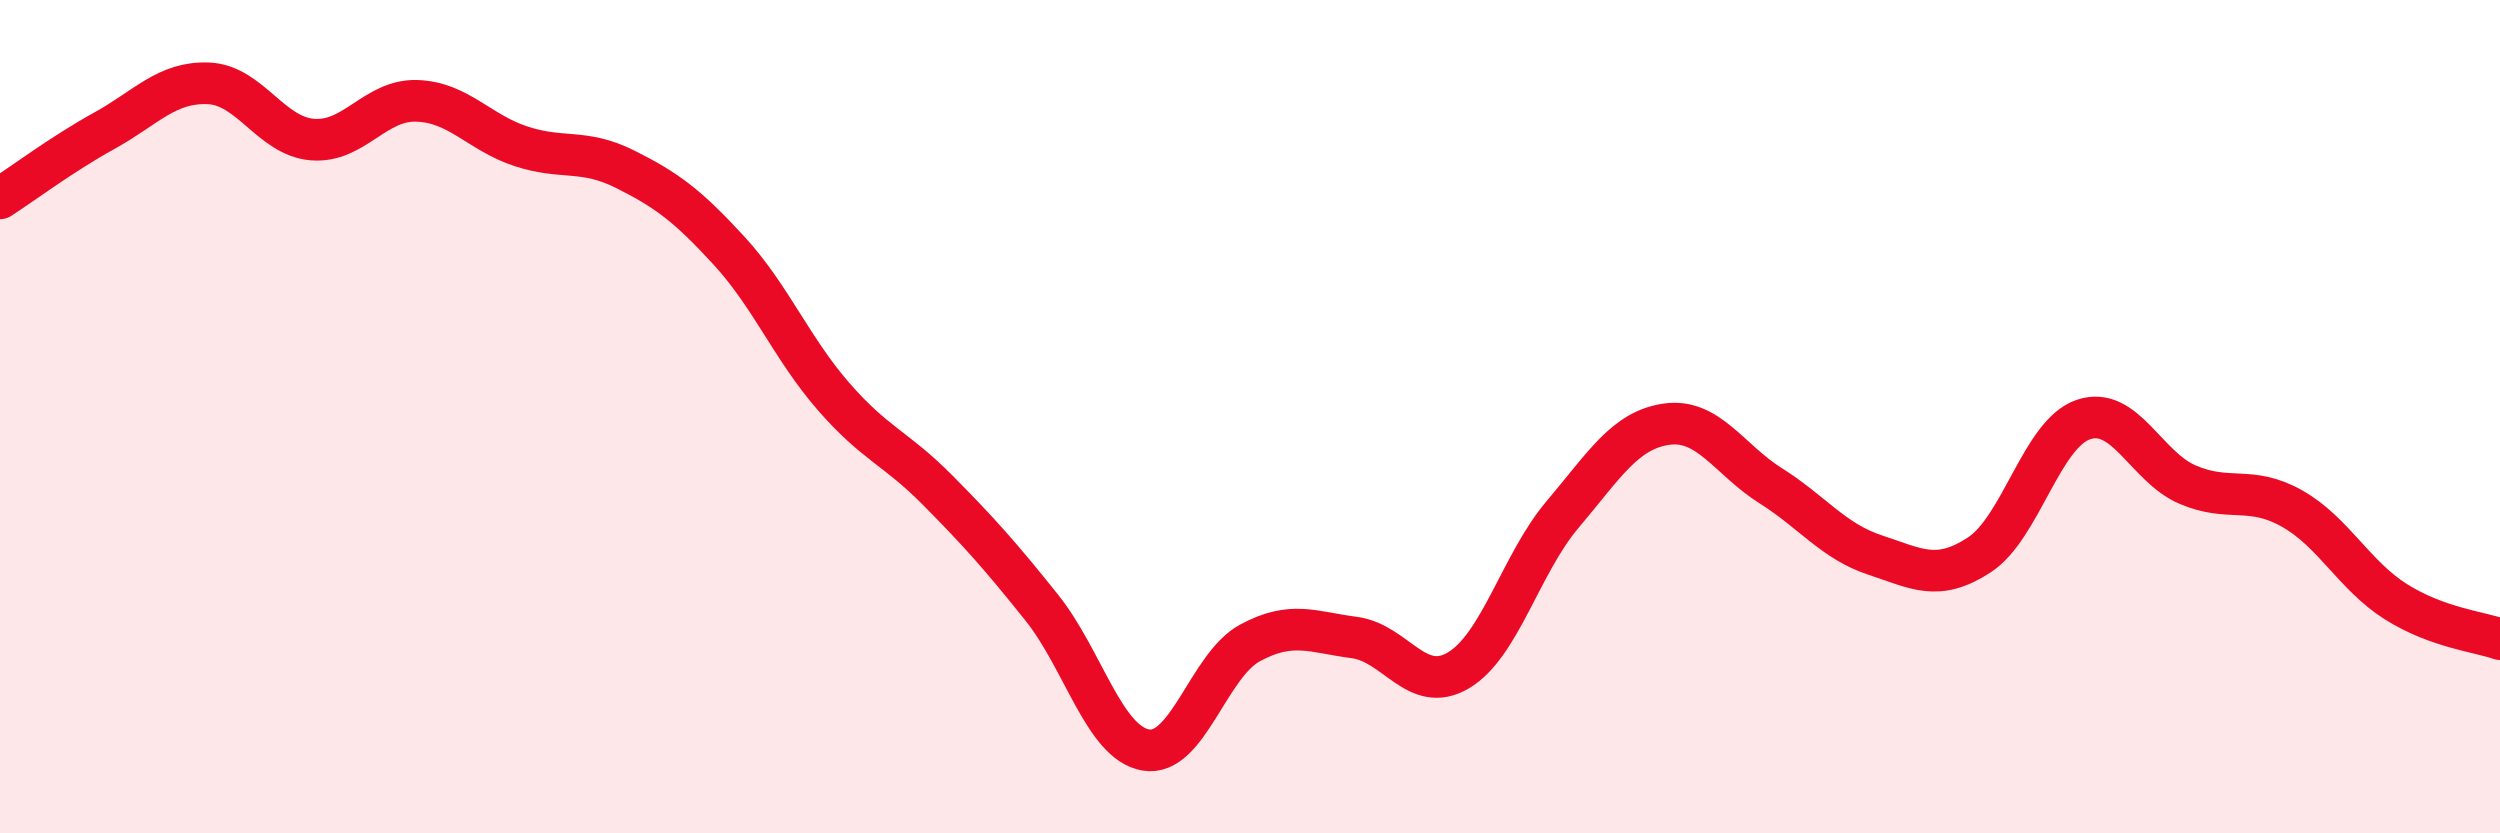
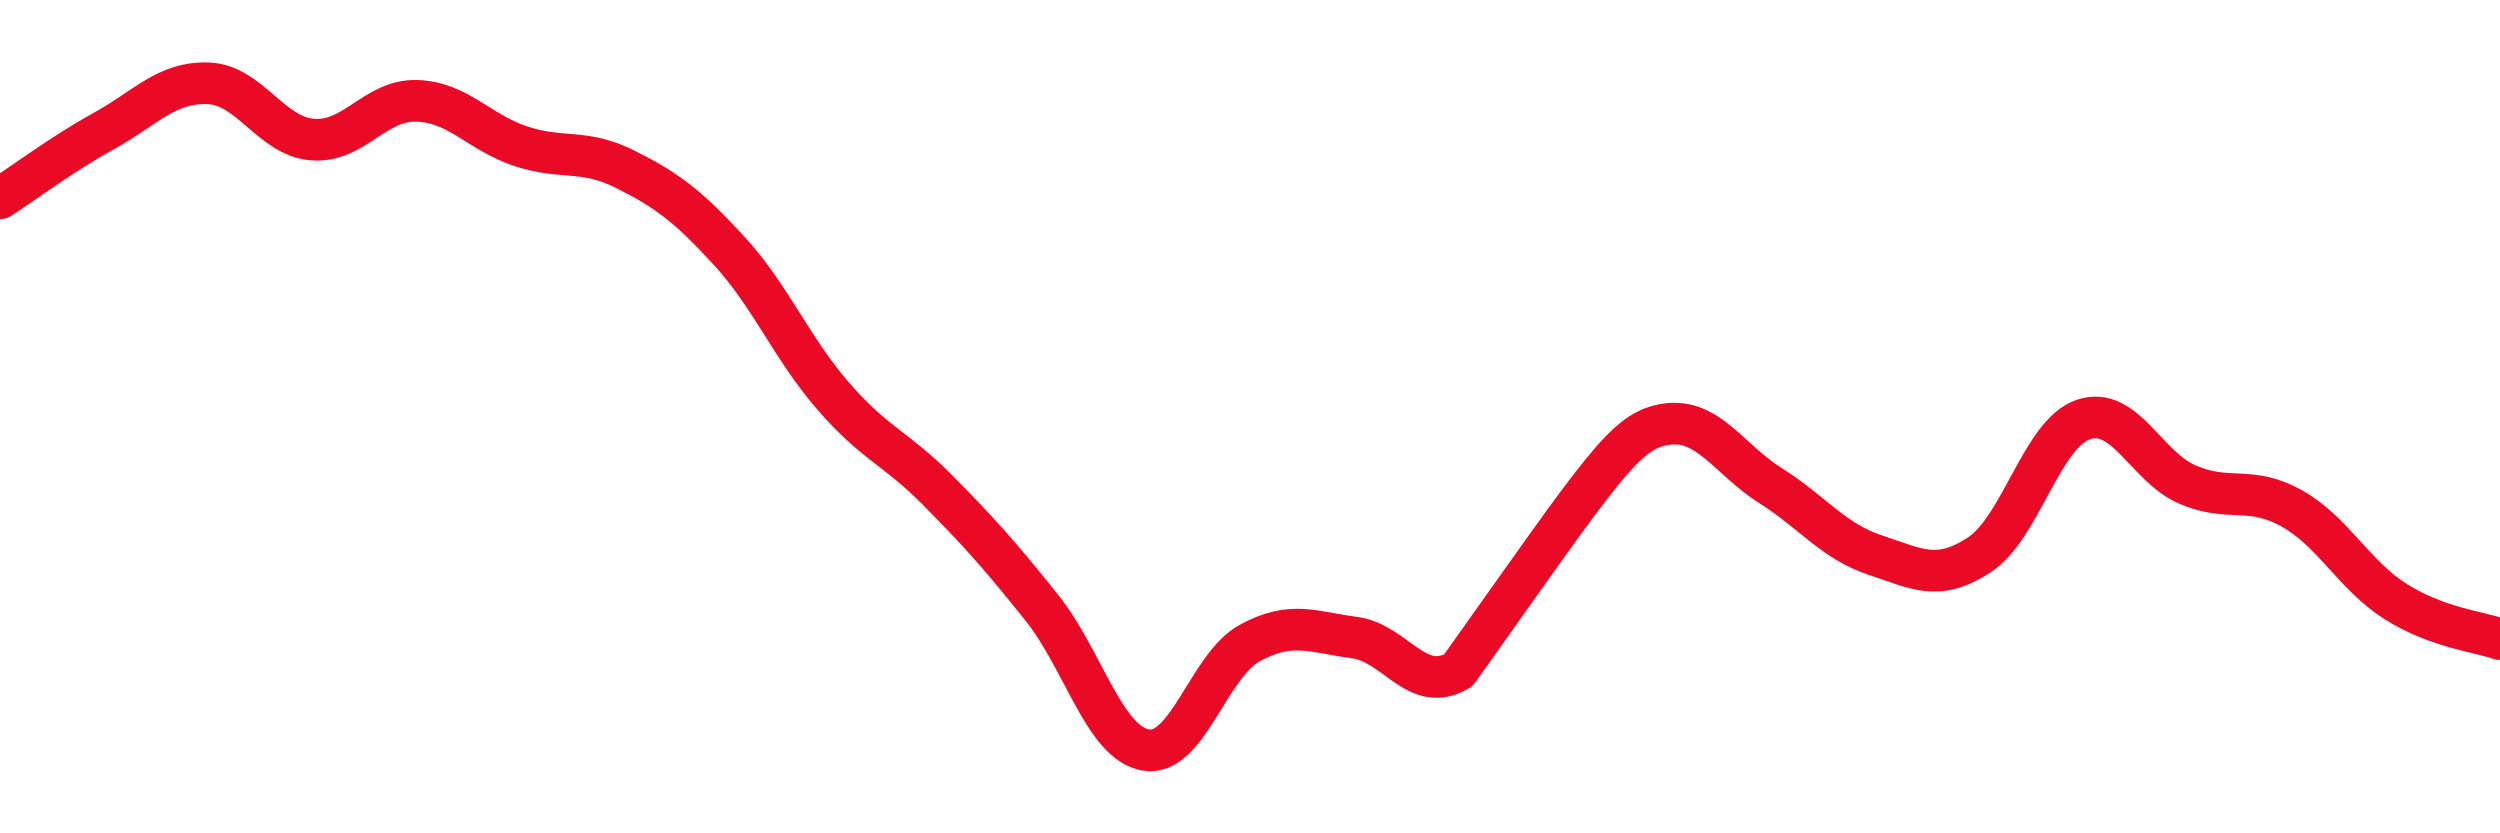
<svg xmlns="http://www.w3.org/2000/svg" width="60" height="20" viewBox="0 0 60 20">
-   <path d="M 0,4.76 C 0.5,4.44 1.5,3.69 2.5,3.14 C 3.5,2.59 4,1.96 5,2 C 6,2.04 6.5,3.27 7.5,3.35 C 8.5,3.43 9,2.39 10,2.42 C 11,2.45 11.5,3.18 12.5,3.51 C 13.5,3.84 14,3.56 15,4.06 C 16,4.56 16.5,4.93 17.5,6.02 C 18.5,7.11 19,8.36 20,9.51 C 21,10.66 21.5,10.75 22.5,11.76 C 23.5,12.77 24,13.33 25,14.58 C 26,15.83 26.5,17.83 27.5,18 C 28.5,18.17 29,15.97 30,15.43 C 31,14.89 31.5,15.17 32.5,15.3 C 33.5,15.43 34,16.68 35,16.09 C 36,15.5 36.5,13.53 37.5,12.35 C 38.5,11.17 39,10.32 40,10.18 C 41,10.04 41.5,11.03 42.5,11.66 C 43.5,12.29 44,12.99 45,13.32 C 46,13.65 46.5,13.97 47.5,13.32 C 48.5,12.67 49,10.41 50,10.07 C 51,9.73 51.5,11.2 52.5,11.63 C 53.5,12.06 54,11.64 55,12.2 C 56,12.76 56.5,13.81 57.5,14.44 C 58.5,15.07 59.5,15.16 60,15.34L60 20L0 20Z" fill="#EB0A25" opacity="0.1" stroke-linecap="round" stroke-linejoin="round" />
-   <path d="M 0,4.76 C 0.5,4.44 1.5,3.69 2.5,3.14 C 3.5,2.59 4,1.96 5,2 C 6,2.04 6.5,3.27 7.5,3.35 C 8.5,3.43 9,2.39 10,2.42 C 11,2.45 11.5,3.18 12.5,3.51 C 13.5,3.84 14,3.56 15,4.06 C 16,4.56 16.5,4.93 17.5,6.02 C 18.5,7.11 19,8.36 20,9.51 C 21,10.66 21.5,10.75 22.5,11.76 C 23.5,12.77 24,13.33 25,14.58 C 26,15.83 26.5,17.83 27.5,18 C 28.5,18.17 29,15.97 30,15.43 C 31,14.89 31.5,15.17 32.5,15.3 C 33.5,15.43 34,16.68 35,16.09 C 36,15.5 36.5,13.53 37.5,12.35 C 38.5,11.17 39,10.32 40,10.18 C 41,10.04 41.5,11.03 42.5,11.66 C 43.5,12.29 44,12.99 45,13.32 C 46,13.65 46.5,13.97 47.5,13.32 C 48.5,12.67 49,10.41 50,10.07 C 51,9.73 51.5,11.2 52.5,11.63 C 53.5,12.06 54,11.64 55,12.2 C 56,12.76 56.5,13.81 57.5,14.44 C 58.5,15.07 59.5,15.16 60,15.34" stroke="#EB0A25" stroke-width="1" fill="none" stroke-linecap="round" stroke-linejoin="round" />
+   <path d="M 0,4.76 C 0.5,4.44 1.5,3.69 2.5,3.14 C 3.5,2.59 4,1.96 5,2 C 6,2.04 6.5,3.27 7.5,3.35 C 8.5,3.43 9,2.39 10,2.42 C 11,2.45 11.5,3.18 12.5,3.51 C 13.5,3.84 14,3.56 15,4.06 C 16,4.56 16.5,4.93 17.5,6.02 C 18.5,7.11 19,8.36 20,9.51 C 21,10.66 21.5,10.75 22.5,11.76 C 23.5,12.77 24,13.33 25,14.58 C 26,15.83 26.5,17.83 27.5,18 C 28.5,18.17 29,15.97 30,15.43 C 31,14.89 31.5,15.17 32.5,15.3 C 33.5,15.43 34,16.68 35,16.09 C 38.5,11.17 39,10.32 40,10.18 C 41,10.04 41.5,11.03 42.5,11.66 C 43.5,12.29 44,12.99 45,13.32 C 46,13.65 46.5,13.97 47.5,13.32 C 48.5,12.67 49,10.41 50,10.07 C 51,9.73 51.5,11.2 52.5,11.63 C 53.5,12.06 54,11.64 55,12.2 C 56,12.76 56.5,13.81 57.5,14.44 C 58.5,15.07 59.5,15.16 60,15.34" stroke="#EB0A25" stroke-width="1" fill="none" stroke-linecap="round" stroke-linejoin="round" />
</svg>